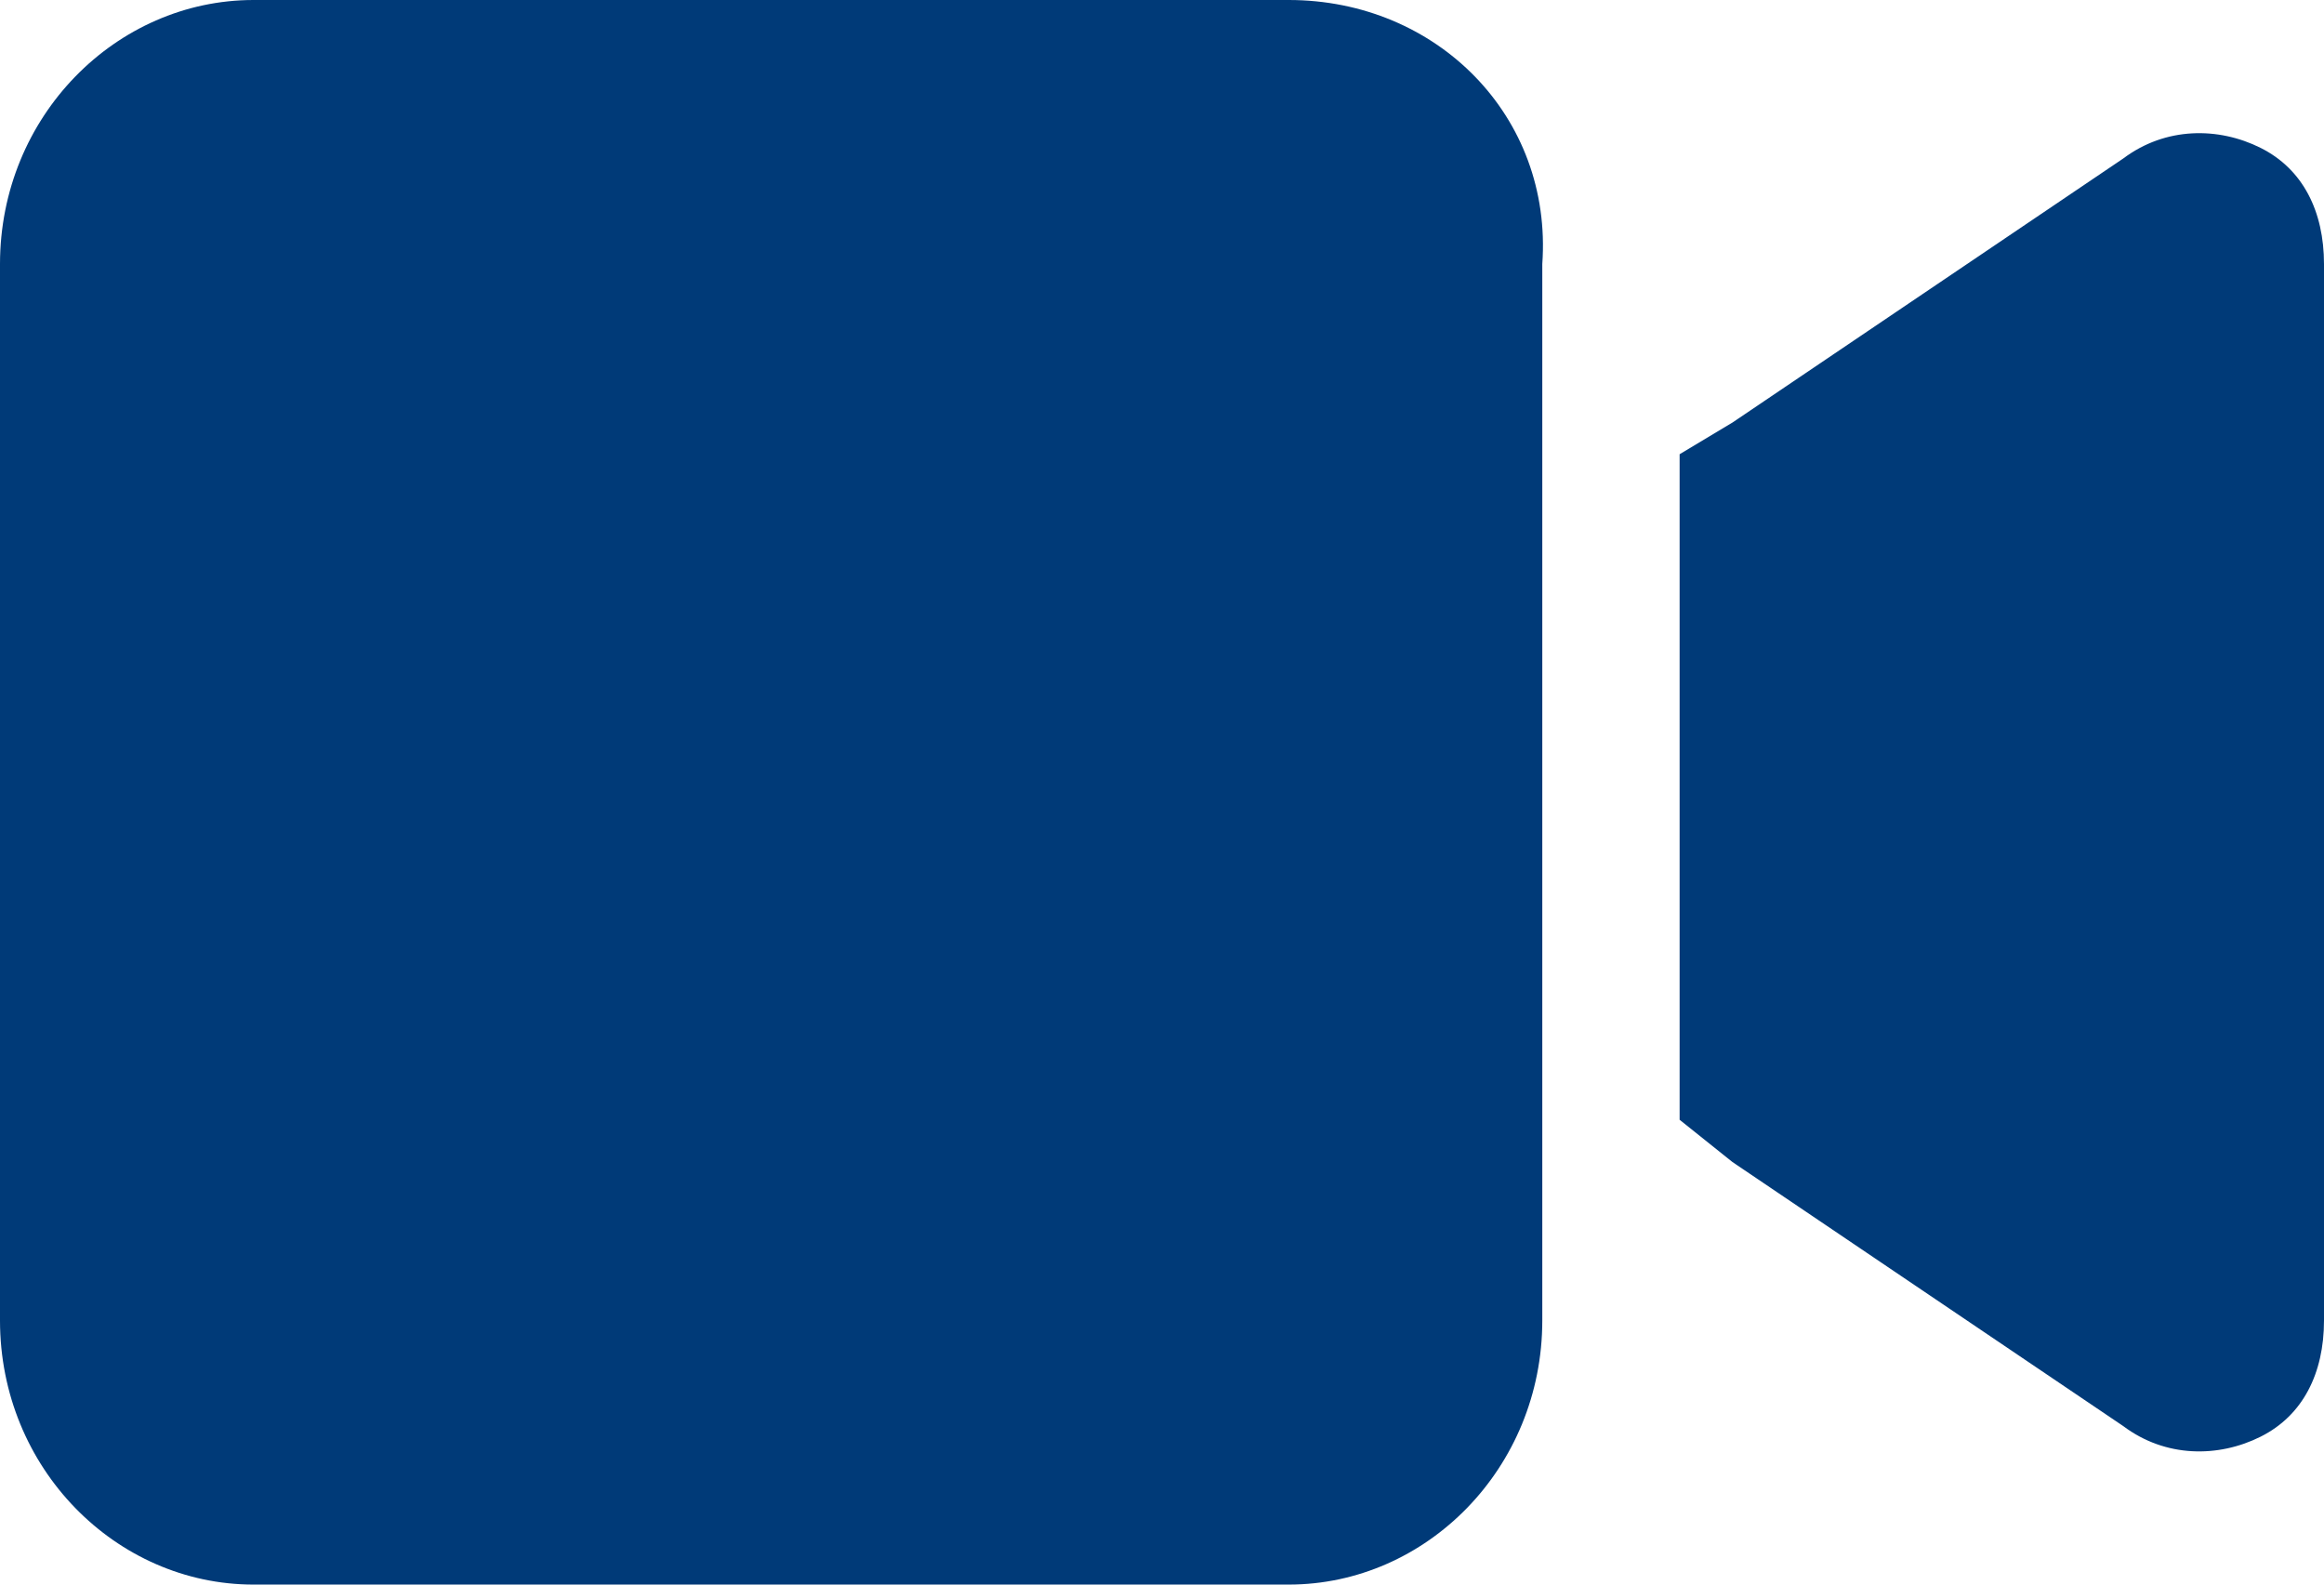
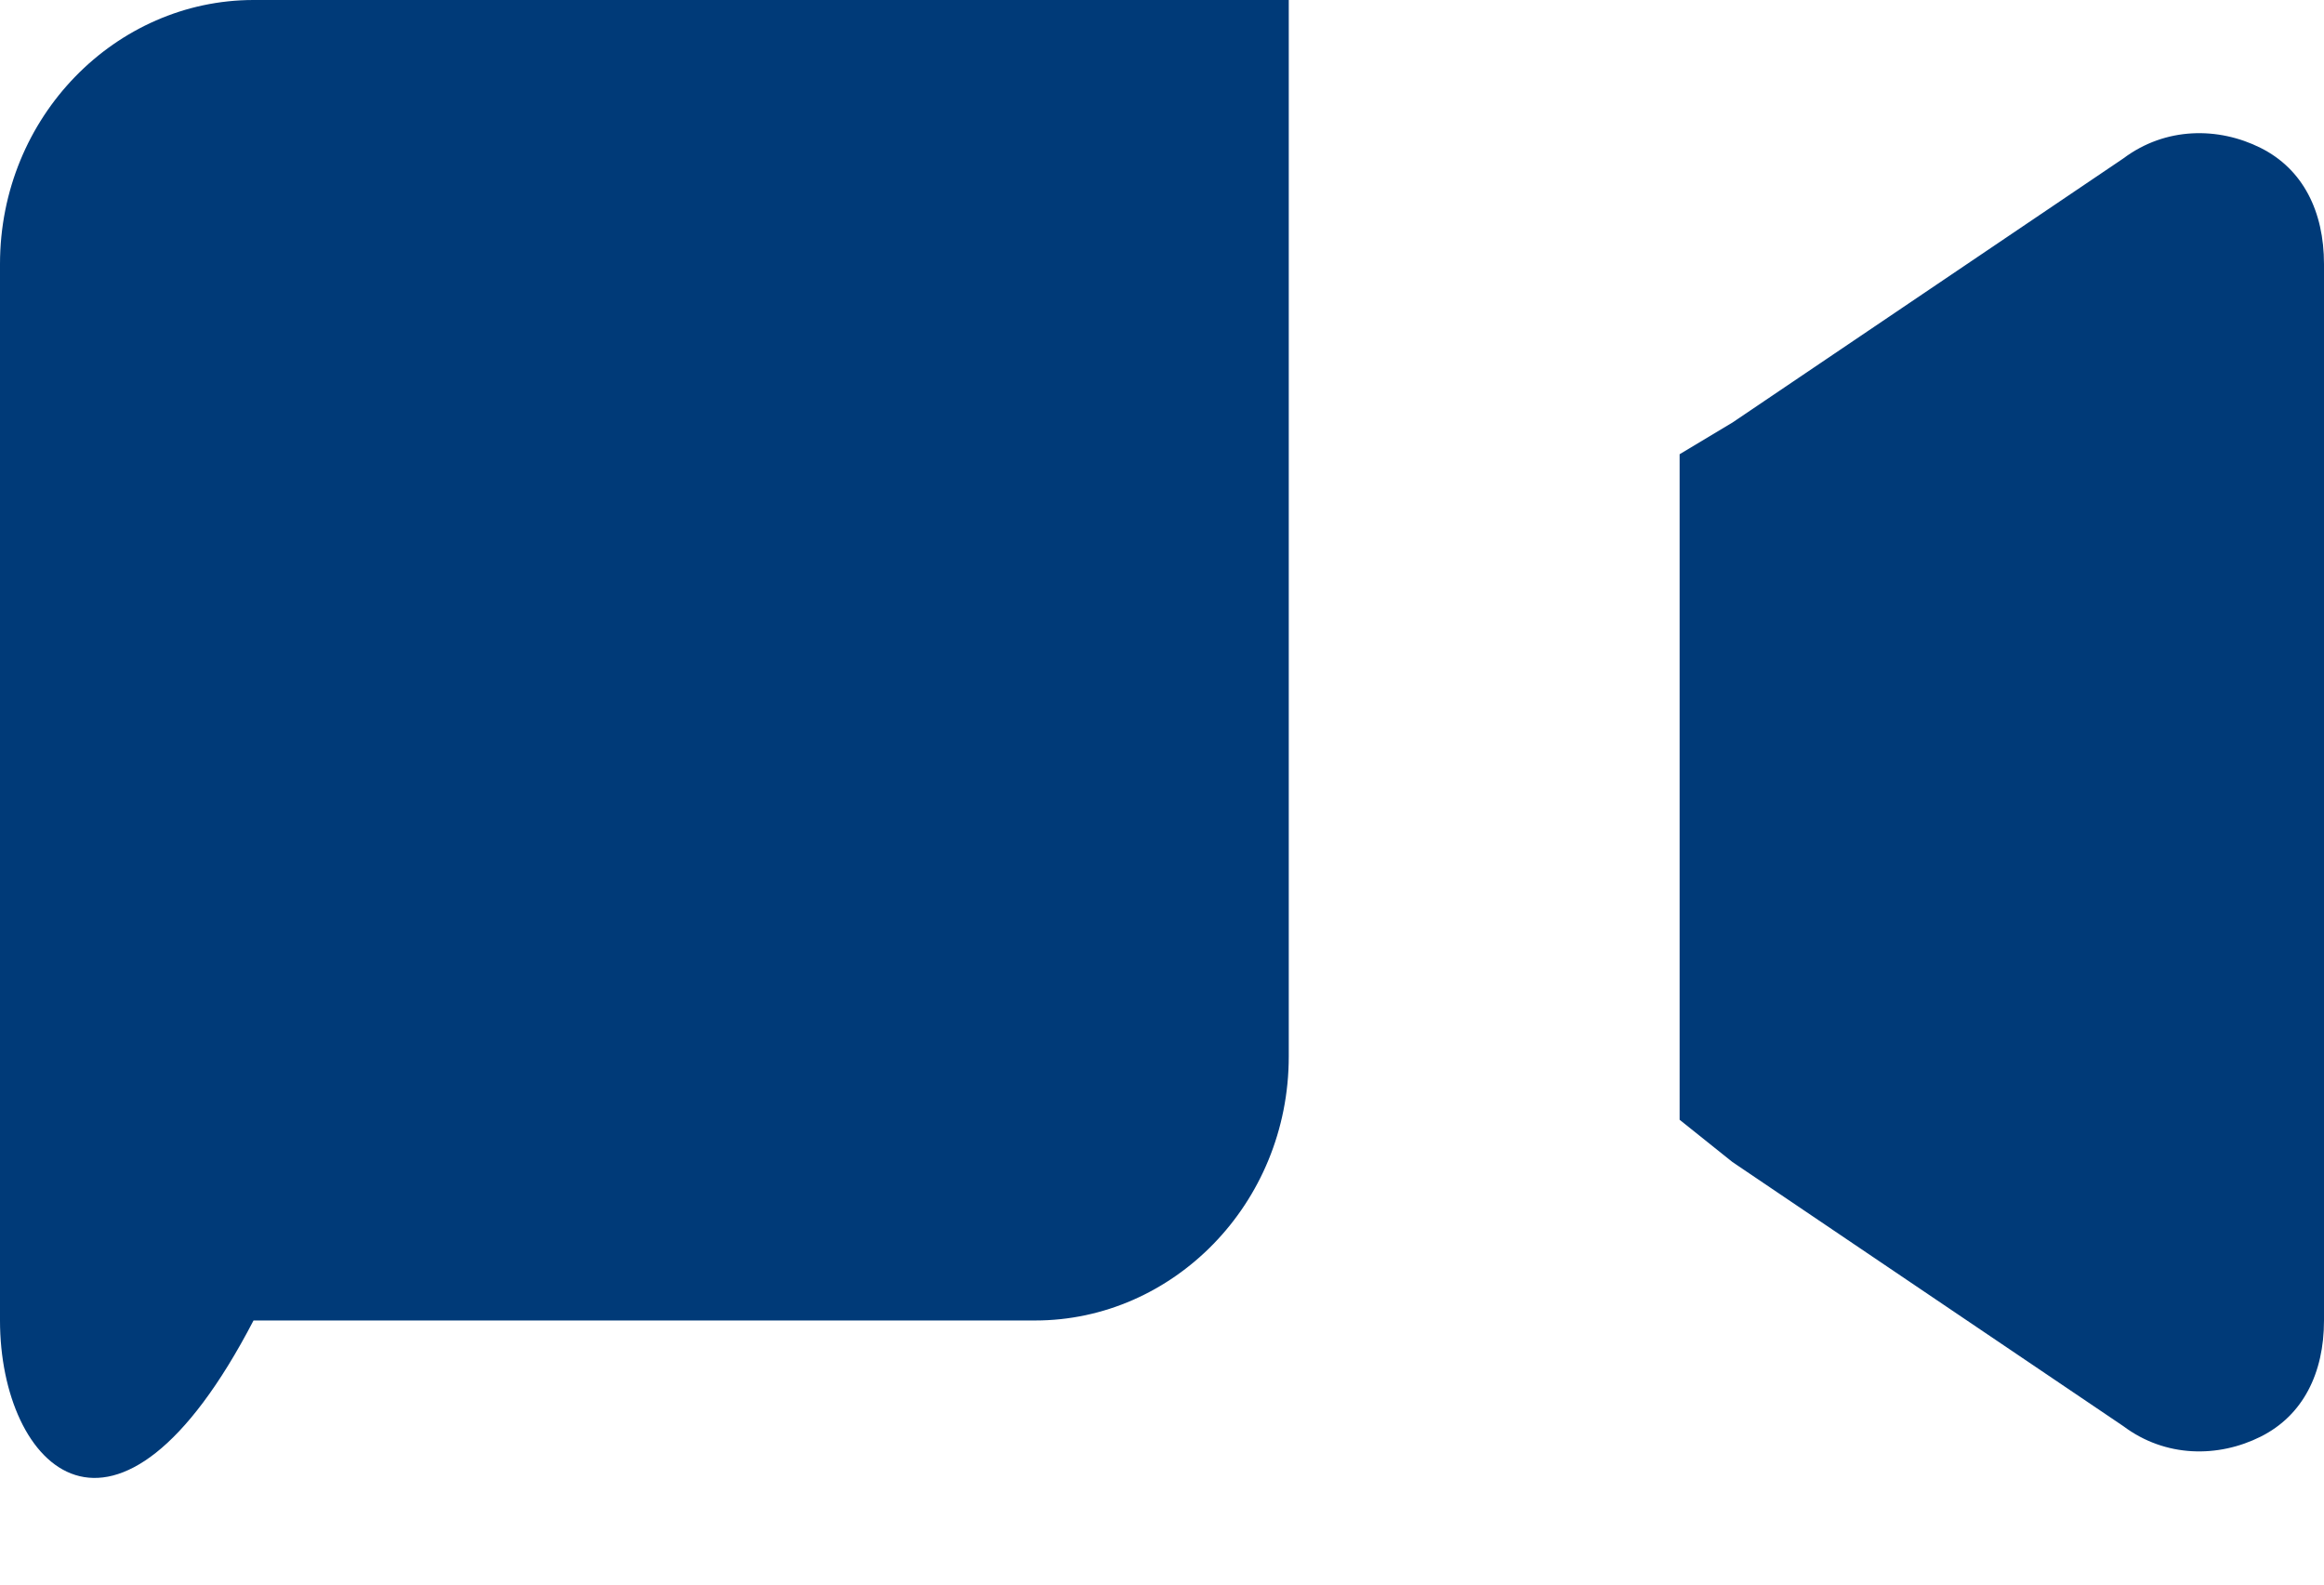
<svg xmlns="http://www.w3.org/2000/svg" version="1.1" id="Capa_1" x="0px" y="0px" viewBox="0 0 22 15" style="enable-background:new 0 0 22 15;" xml:space="preserve">
  <style type="text/css">
	.st0{fill:#003A78;}
</style>
-   <path id="video-solid" class="st0" d="M0,2.5C0,1.1,1.1,0,2.4,0h9.8c1.4,0,2.5,1.1,2.4,2.5v10c0,1.4-1.1,2.5-2.4,2.5H2.4  C1.1,15,0,13.9,0,12.5V2.5z M21.4,1.4C21.8,1.6,22,2,22,2.5v10c0,0.5-0.2,0.9-0.6,1.1c-0.4,0.2-0.9,0.2-1.3-0.1L16.4,11l-0.5-0.4  V4.3L16.4,4l3.7-2.5C20.5,1.2,21,1.2,21.4,1.4L21.4,1.4z" />
+   <path id="video-solid" class="st0" d="M0,2.5C0,1.1,1.1,0,2.4,0h9.8v10c0,1.4-1.1,2.5-2.4,2.5H2.4  C1.1,15,0,13.9,0,12.5V2.5z M21.4,1.4C21.8,1.6,22,2,22,2.5v10c0,0.5-0.2,0.9-0.6,1.1c-0.4,0.2-0.9,0.2-1.3-0.1L16.4,11l-0.5-0.4  V4.3L16.4,4l3.7-2.5C20.5,1.2,21,1.2,21.4,1.4L21.4,1.4z" />
</svg>